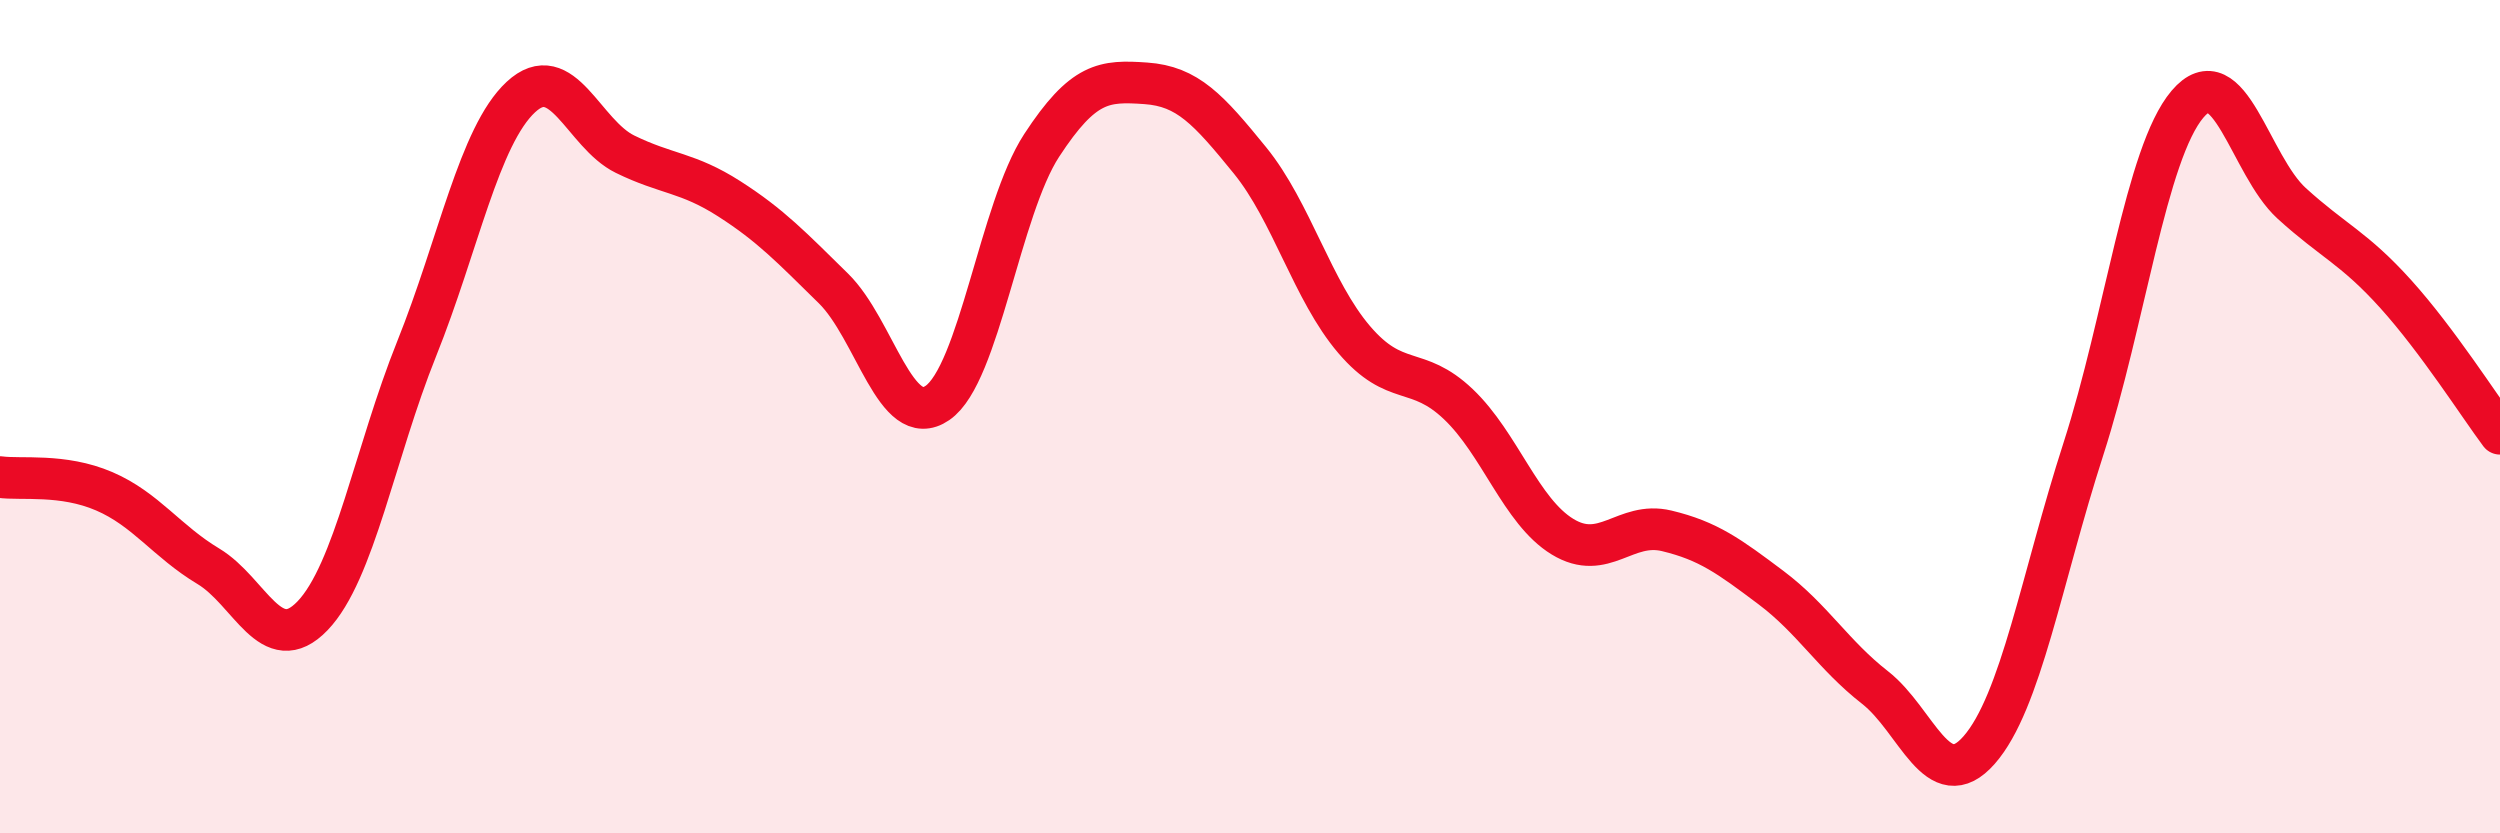
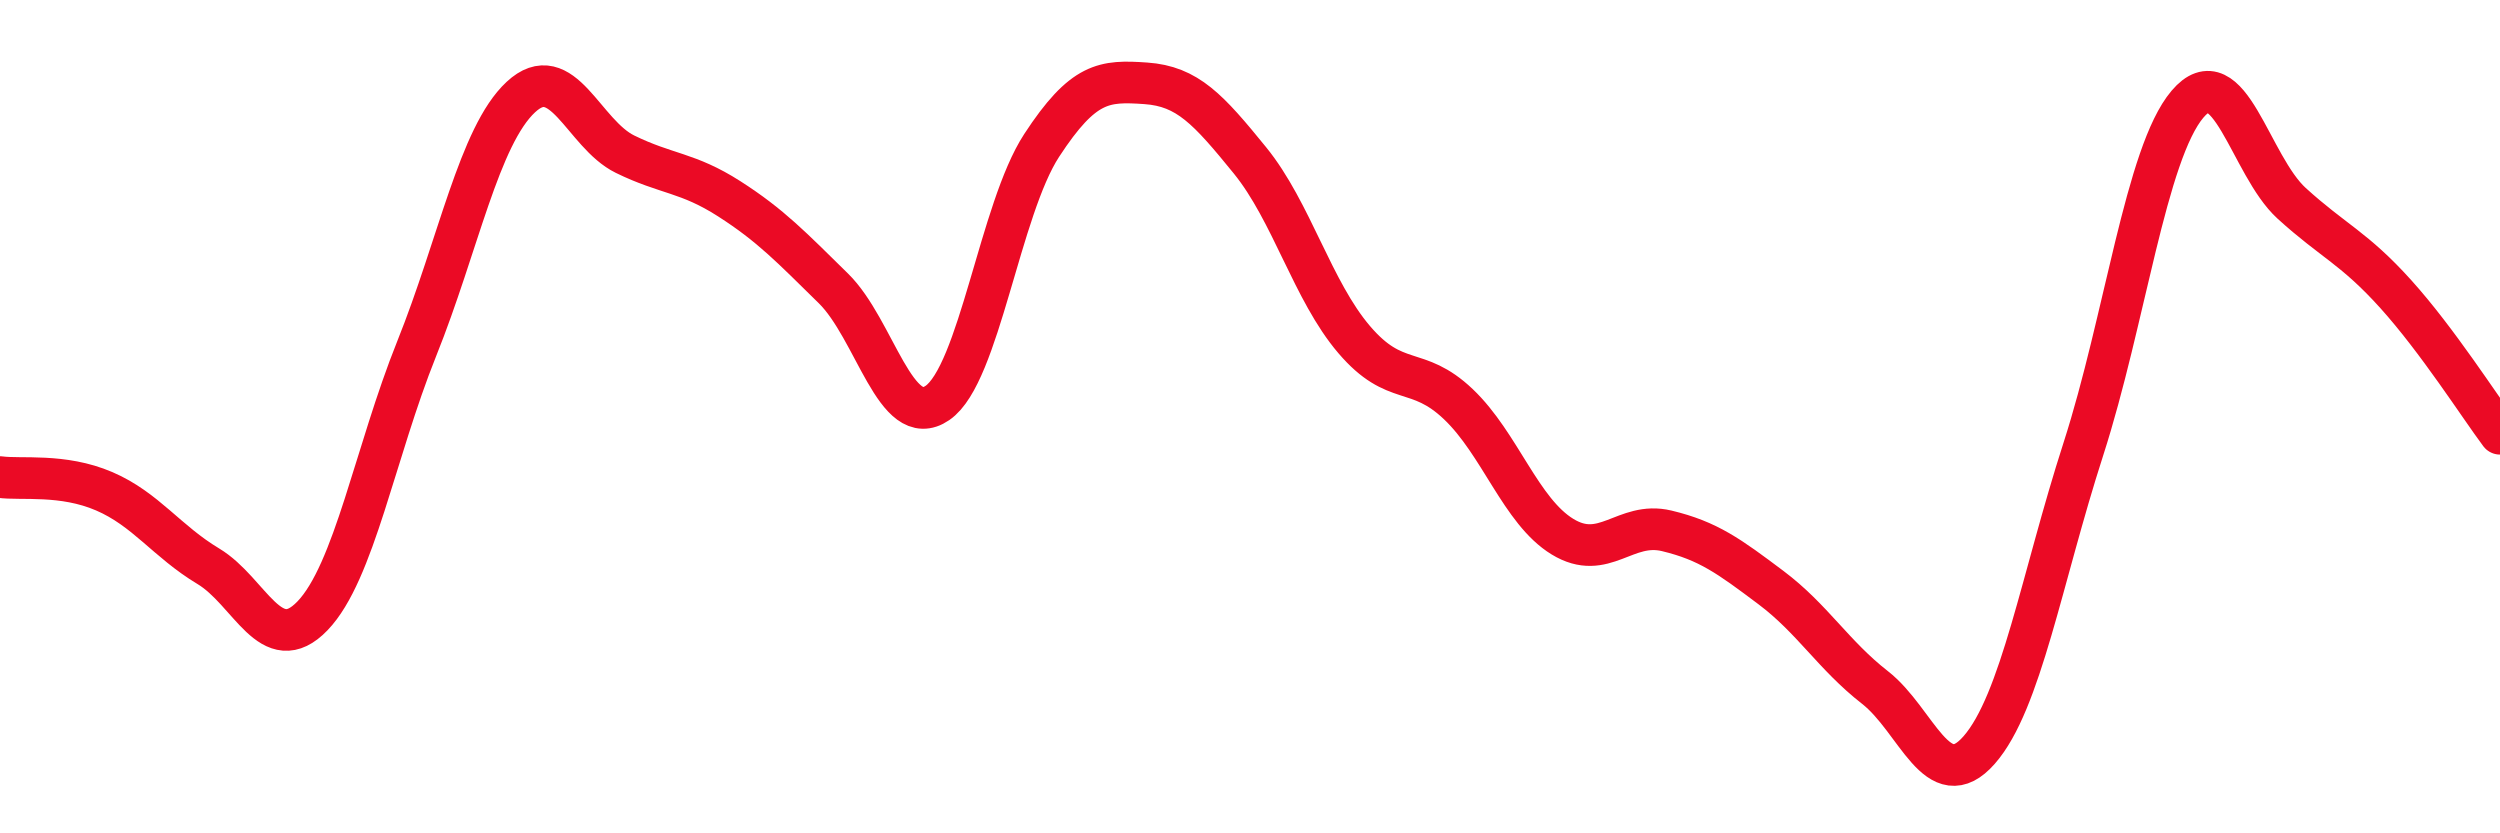
<svg xmlns="http://www.w3.org/2000/svg" width="60" height="20" viewBox="0 0 60 20">
-   <path d="M 0,11.45 C 0.5,11.52 1.5,11.36 2.5,11.79 C 3.5,12.22 4,12.99 5,13.59 C 6,14.19 6.5,15.82 7.5,14.78 C 8.5,13.74 9,10.86 10,8.37 C 11,5.88 11.5,3.26 12.5,2.33 C 13.5,1.4 14,3.21 15,3.7 C 16,4.19 16.5,4.13 17.5,4.77 C 18.5,5.41 19,5.94 20,6.92 C 21,7.9 21.5,10.36 22.5,9.67 C 23.5,8.98 24,5.02 25,3.49 C 26,1.96 26.5,1.93 27.5,2 C 28.5,2.07 29,2.62 30,3.85 C 31,5.08 31.5,6.98 32.5,8.15 C 33.5,9.32 34,8.75 35,9.7 C 36,10.65 36.5,12.27 37.5,12.88 C 38.5,13.49 39,12.5 40,12.74 C 41,12.98 41.5,13.35 42.5,14.1 C 43.5,14.85 44,15.72 45,16.5 C 46,17.28 46.5,19.14 47.5,18 C 48.5,16.86 49,13.88 50,10.78 C 51,7.68 51.5,3.68 52.5,2.5 C 53.5,1.32 54,3.97 55,4.88 C 56,5.79 56.5,5.95 57.5,7.06 C 58.5,8.17 59.5,9.74 60,10.41L60 20L0 20Z" fill="#EB0A25" opacity="0.1" stroke-linecap="round" stroke-linejoin="round" />
  <path d="M 0,11.45 C 0.5,11.52 1.5,11.36 2.5,11.79 C 3.5,12.22 4,12.99 5,13.59 C 6,14.19 6.5,15.82 7.5,14.78 C 8.5,13.74 9,10.86 10,8.37 C 11,5.88 11.5,3.26 12.5,2.33 C 13.5,1.4 14,3.21 15,3.7 C 16,4.19 16.5,4.13 17.5,4.77 C 18.5,5.41 19,5.94 20,6.92 C 21,7.9 21.5,10.36 22.5,9.67 C 23.5,8.98 24,5.02 25,3.49 C 26,1.96 26.5,1.93 27.5,2 C 28.5,2.07 29,2.62 30,3.85 C 31,5.08 31.5,6.98 32.5,8.15 C 33.5,9.32 34,8.75 35,9.7 C 36,10.65 36.5,12.27 37.5,12.88 C 38.5,13.49 39,12.5 40,12.74 C 41,12.98 41.5,13.35 42.5,14.1 C 43.5,14.85 44,15.72 45,16.5 C 46,17.28 46.5,19.14 47.5,18 C 48.5,16.86 49,13.88 50,10.78 C 51,7.68 51.5,3.68 52.5,2.5 C 53.5,1.32 54,3.97 55,4.88 C 56,5.79 56.5,5.95 57.5,7.06 C 58.5,8.17 59.5,9.74 60,10.41" stroke="#EB0A25" stroke-width="1" fill="none" stroke-linecap="round" stroke-linejoin="round" />
</svg>